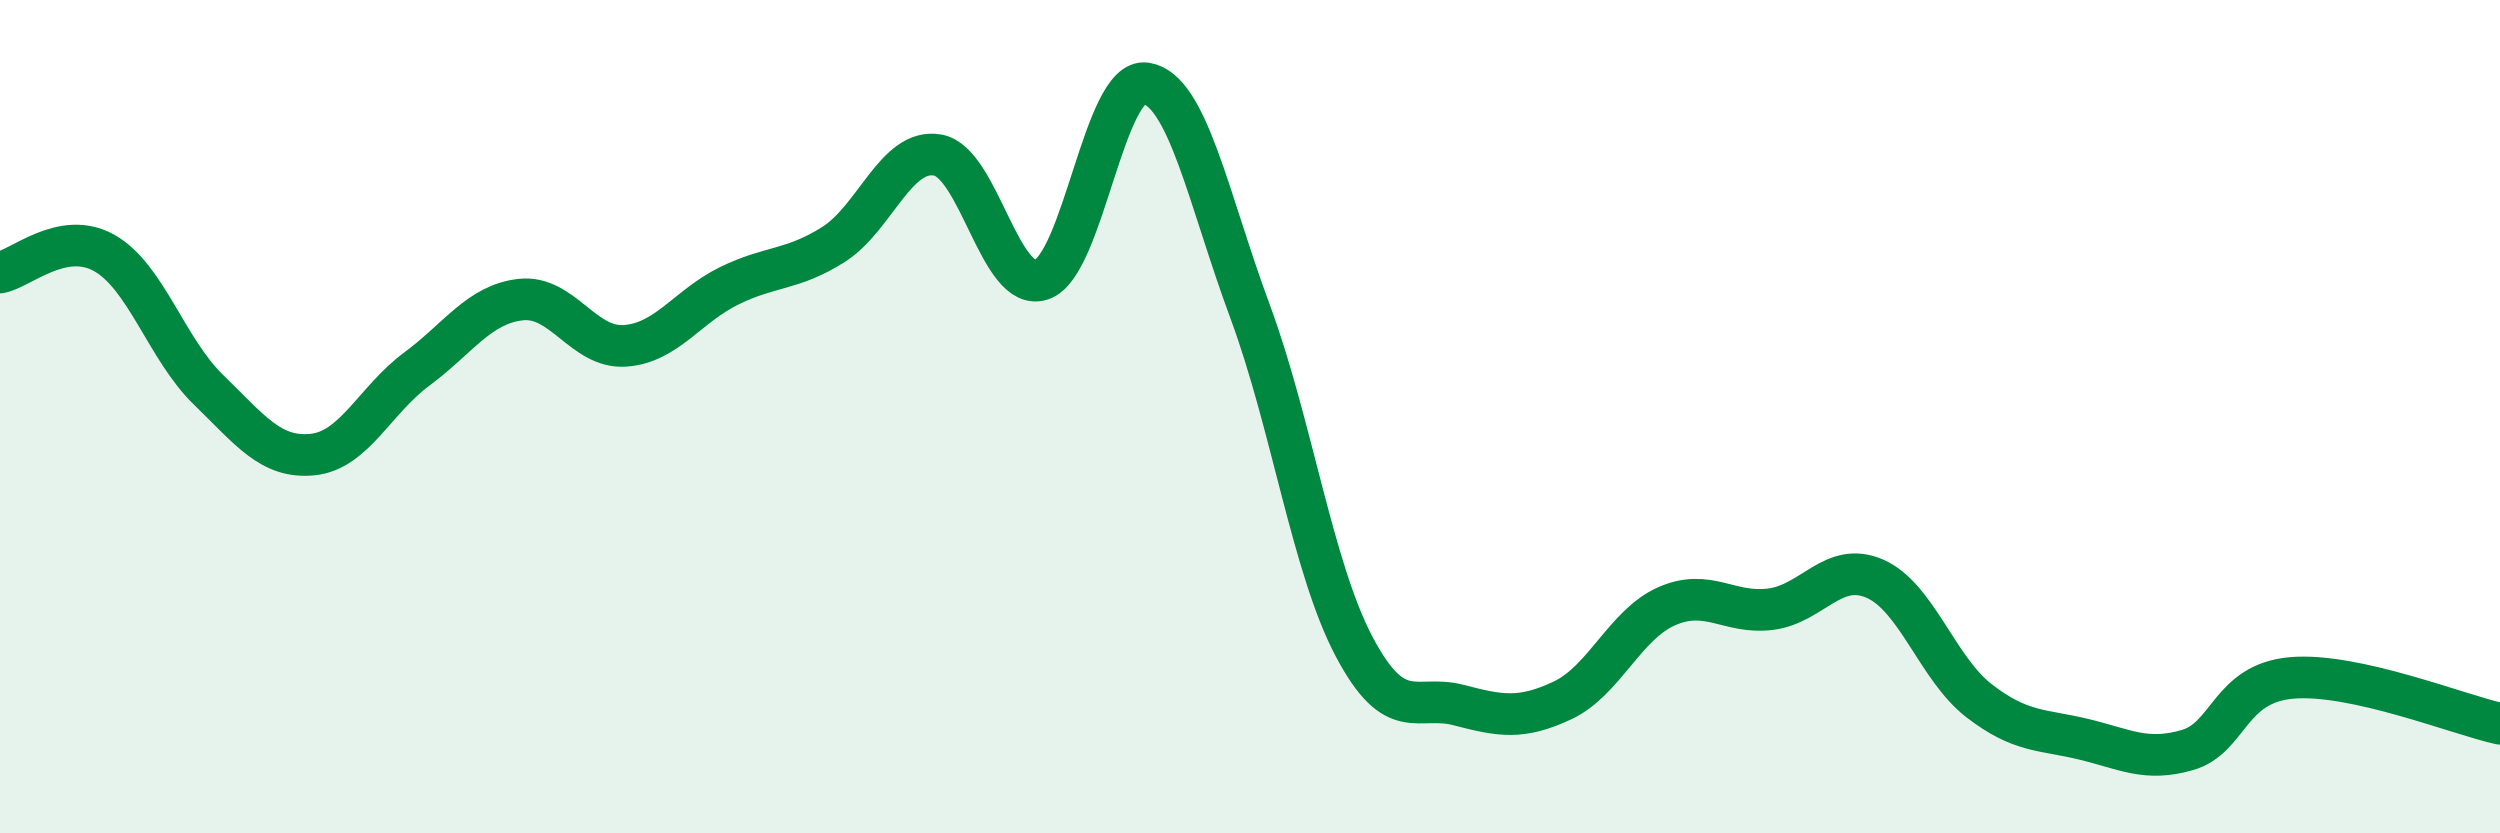
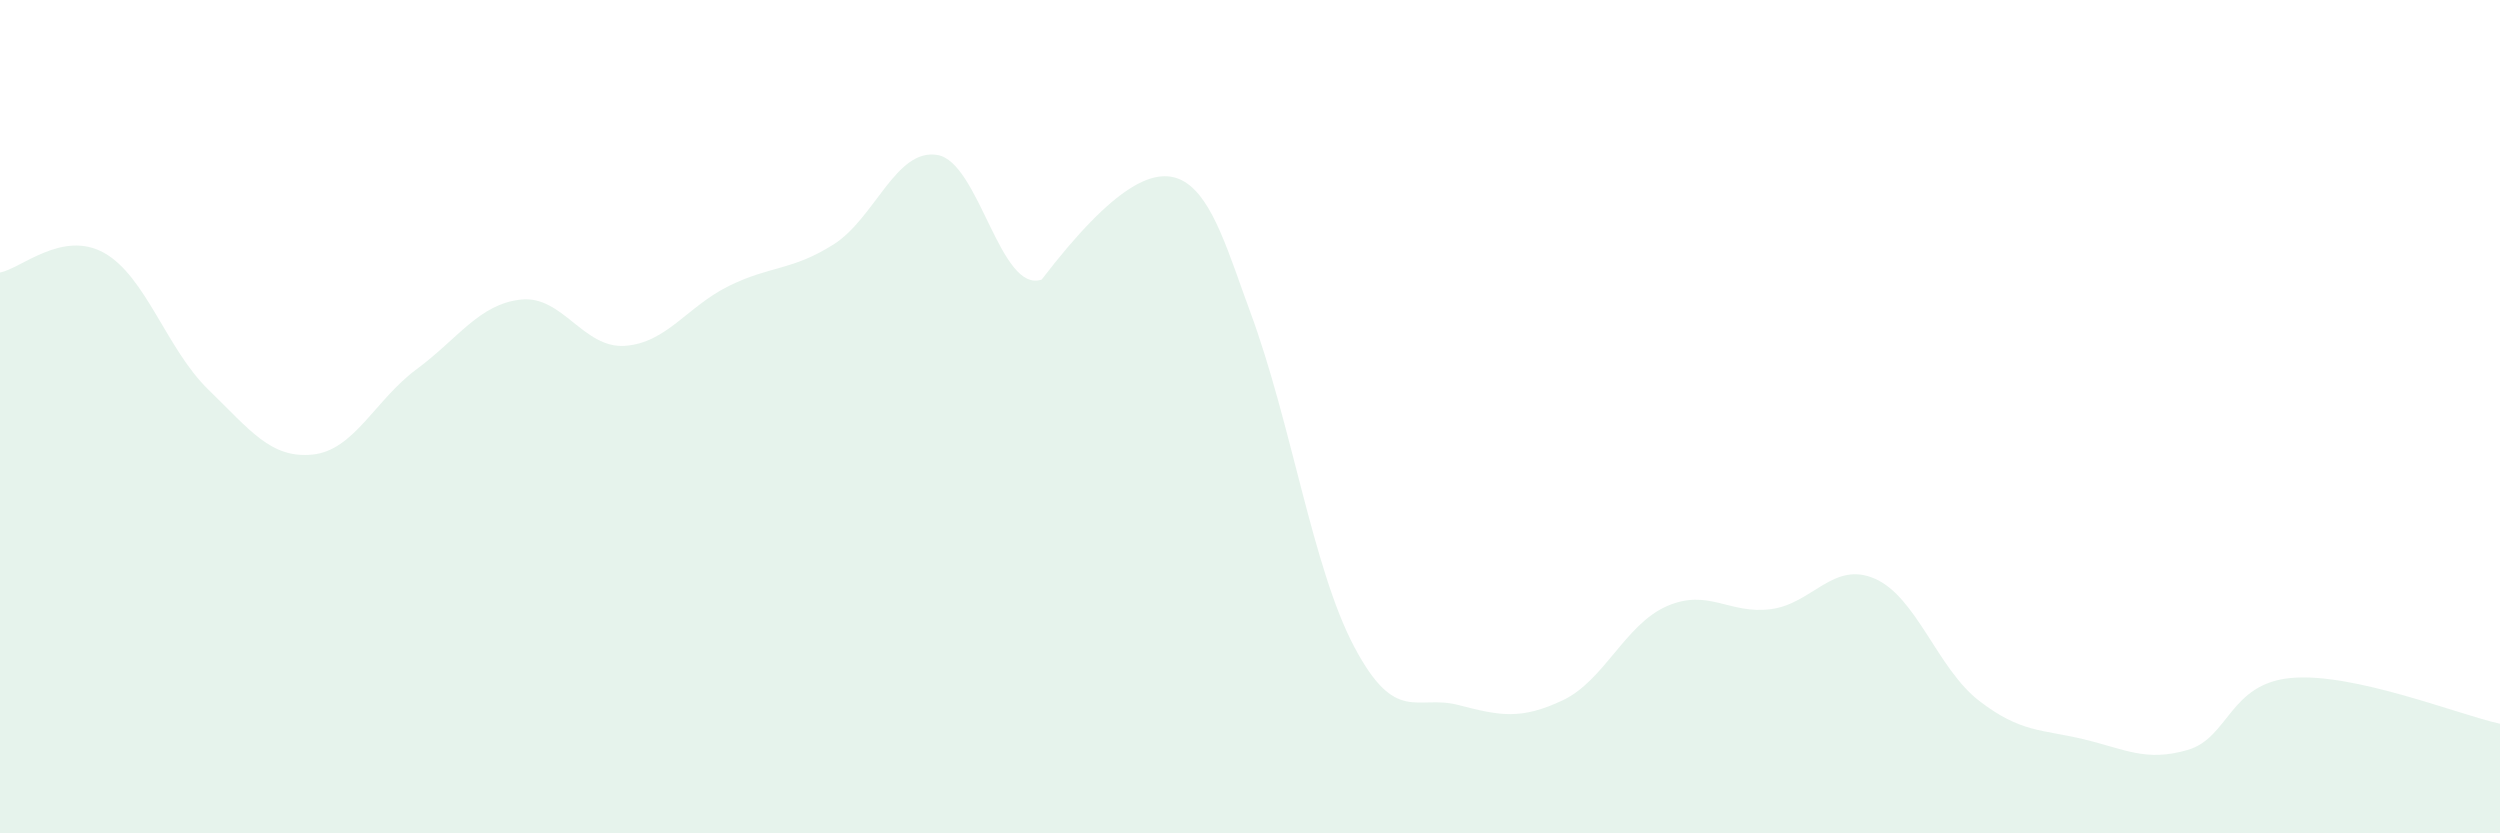
<svg xmlns="http://www.w3.org/2000/svg" width="60" height="20" viewBox="0 0 60 20">
-   <path d="M 0,6.54 C 0.5,6.45 1.5,5.51 2.5,6.07 C 3.5,6.63 4,8.38 5,9.35 C 6,10.32 6.5,11.01 7.5,10.91 C 8.5,10.81 9,9.6 10,8.86 C 11,8.12 11.5,7.3 12.5,7.19 C 13.5,7.08 14,8.37 15,8.3 C 16,8.23 16.5,7.35 17.5,6.86 C 18.5,6.37 19,6.5 20,5.87 C 21,5.24 21.5,3.55 22.5,3.72 C 23.5,3.89 24,7.05 25,6.71 C 26,6.37 26.5,1.85 27.5,2 C 28.5,2.15 29,4.77 30,7.47 C 31,10.17 31.5,13.63 32.5,15.52 C 33.5,17.41 34,16.66 35,16.92 C 36,17.18 36.5,17.28 37.5,16.81 C 38.5,16.34 39,14.99 40,14.55 C 41,14.11 41.5,14.75 42.5,14.62 C 43.5,14.49 44,13.45 45,13.89 C 46,14.33 46.5,16.05 47.5,16.82 C 48.5,17.59 49,17.5 50,17.74 C 51,17.98 51.5,18.29 52.5,18 C 53.5,17.71 53.5,16.4 55,16.27 C 56.5,16.14 59,17.15 60,17.37L60 20L0 20Z" fill="#008740" opacity="0.1" stroke-linecap="round" stroke-linejoin="round" />
-   <path d="M 0,6.54 C 0.5,6.45 1.5,5.51 2.5,6.07 C 3.5,6.63 4,8.38 5,9.35 C 6,10.32 6.5,11.01 7.5,10.91 C 8.5,10.81 9,9.6 10,8.86 C 11,8.12 11.5,7.3 12.5,7.19 C 13.5,7.08 14,8.37 15,8.3 C 16,8.23 16.5,7.35 17.5,6.86 C 18.5,6.37 19,6.5 20,5.87 C 21,5.24 21.5,3.55 22.5,3.72 C 23.5,3.89 24,7.05 25,6.71 C 26,6.37 26.5,1.85 27.5,2 C 28.5,2.15 29,4.77 30,7.47 C 31,10.17 31.5,13.63 32.5,15.52 C 33.5,17.41 34,16.66 35,16.92 C 36,17.18 36.5,17.28 37.5,16.81 C 38.5,16.34 39,14.99 40,14.55 C 41,14.11 41.5,14.75 42.5,14.62 C 43.5,14.49 44,13.45 45,13.89 C 46,14.33 46.5,16.05 47.5,16.82 C 48.5,17.59 49,17.5 50,17.74 C 51,17.98 51.5,18.29 52.5,18 C 53.5,17.71 53.5,16.4 55,16.27 C 56.5,16.14 59,17.15 60,17.37" stroke="#008740" stroke-width="1" fill="none" stroke-linecap="round" stroke-linejoin="round" />
+   <path d="M 0,6.54 C 0.5,6.45 1.5,5.51 2.5,6.07 C 3.5,6.63 4,8.38 5,9.35 C 6,10.32 6.5,11.01 7.5,10.91 C 8.5,10.81 9,9.6 10,8.86 C 11,8.12 11.5,7.3 12.5,7.19 C 13.5,7.08 14,8.37 15,8.3 C 16,8.23 16.5,7.35 17.5,6.86 C 18.5,6.37 19,6.5 20,5.87 C 21,5.24 21.5,3.55 22.5,3.72 C 23.5,3.89 24,7.05 25,6.71 C 28.5,2.15 29,4.77 30,7.47 C 31,10.17 31.5,13.63 32.5,15.52 C 33.5,17.41 34,16.66 35,16.92 C 36,17.18 36.5,17.28 37.5,16.81 C 38.5,16.34 39,14.99 40,14.55 C 41,14.11 41.5,14.75 42.5,14.62 C 43.5,14.49 44,13.45 45,13.89 C 46,14.33 46.5,16.05 47.5,16.82 C 48.5,17.59 49,17.5 50,17.74 C 51,17.98 51.5,18.29 52.5,18 C 53.5,17.71 53.5,16.4 55,16.27 C 56.5,16.14 59,17.15 60,17.37L60 20L0 20Z" fill="#008740" opacity="0.1" stroke-linecap="round" stroke-linejoin="round" />
</svg>